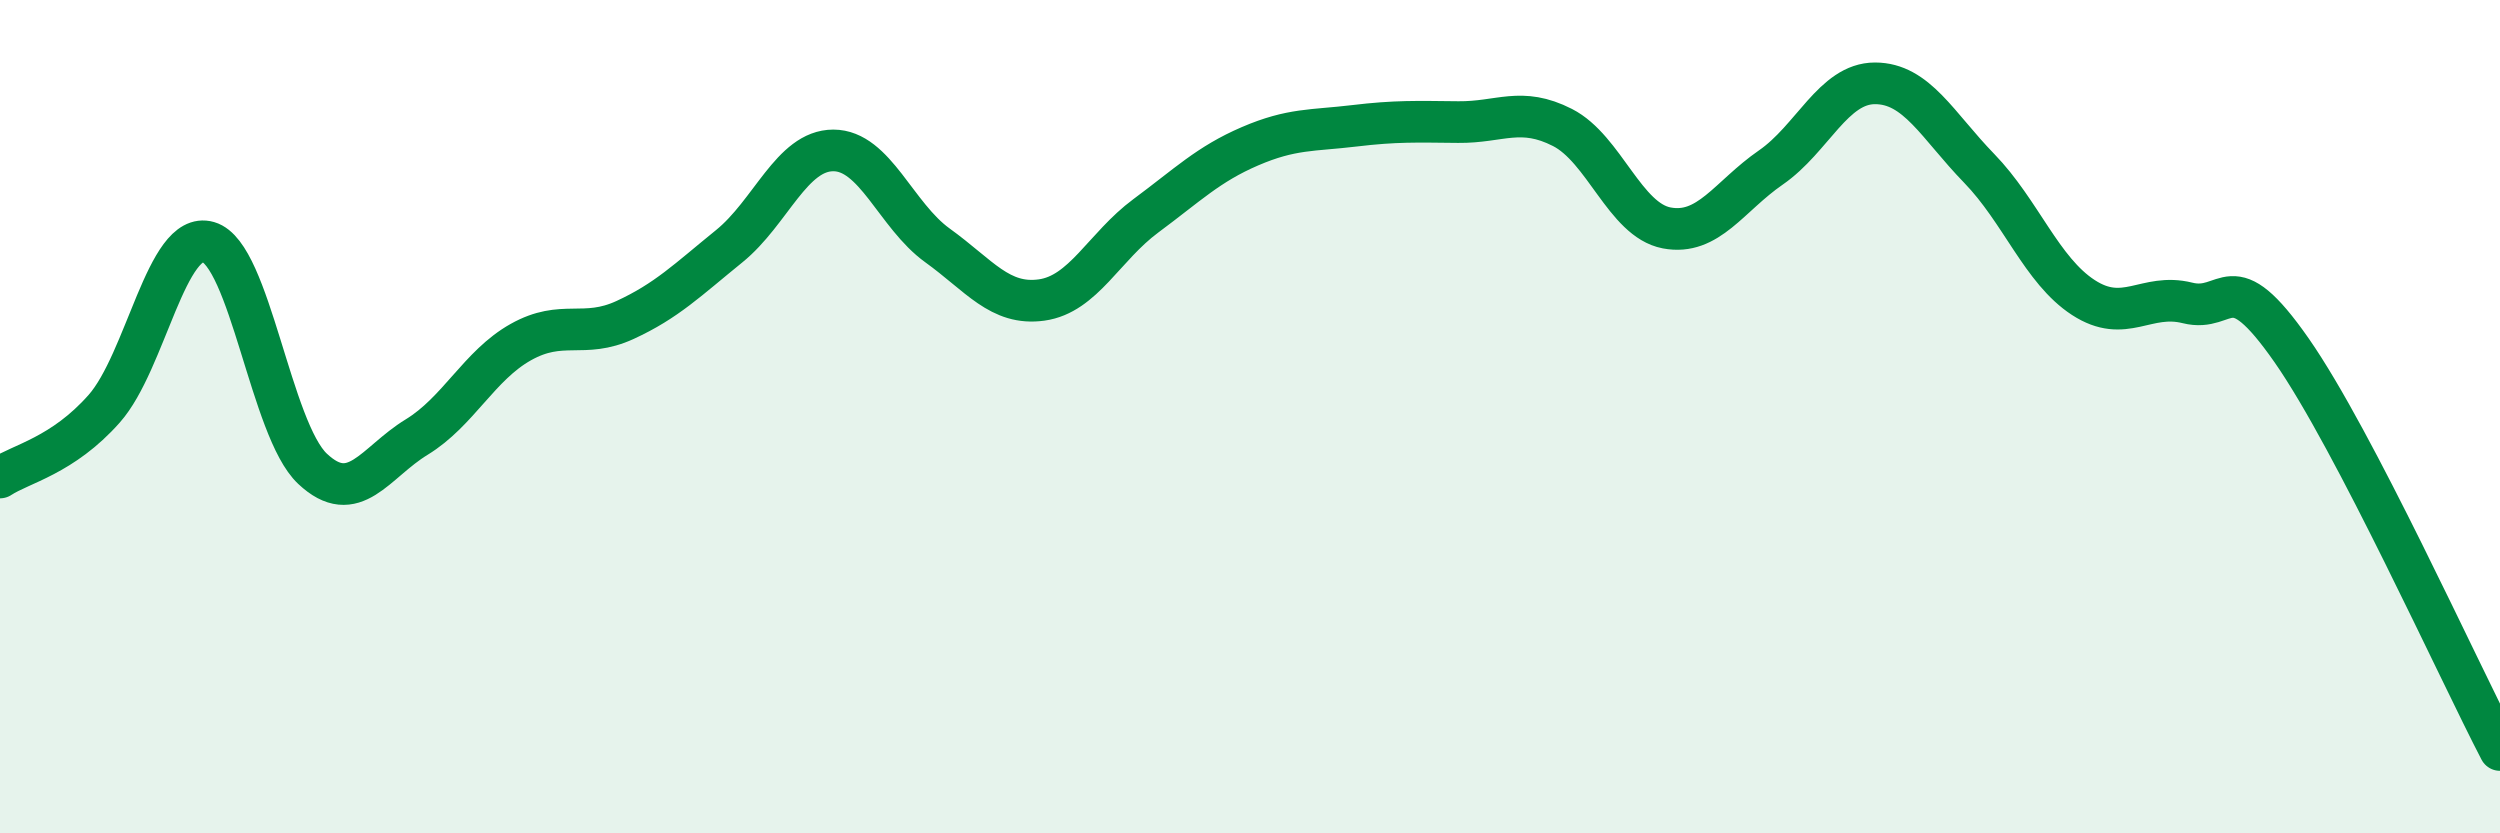
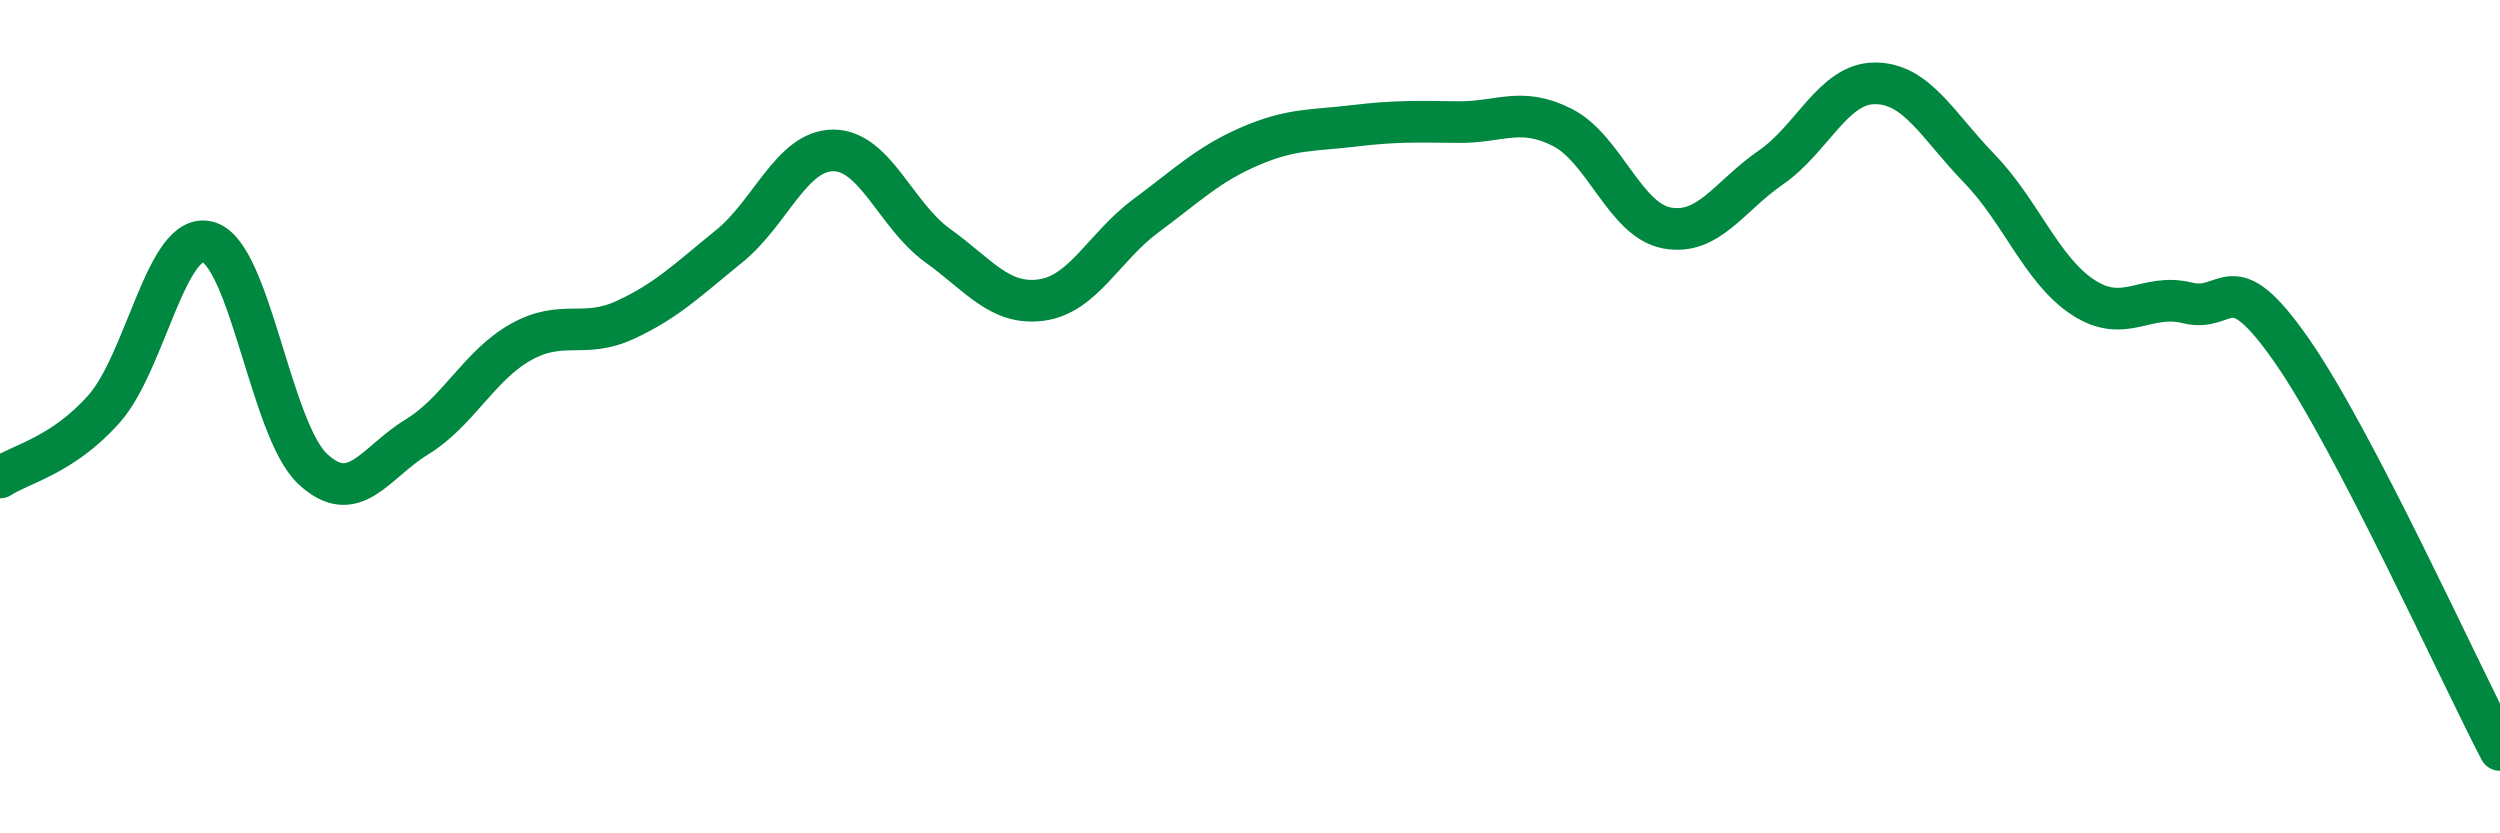
<svg xmlns="http://www.w3.org/2000/svg" width="60" height="20" viewBox="0 0 60 20">
-   <path d="M 0,11.46 C 0.5,11.13 1.5,10.94 2.5,9.81 C 3.5,8.68 4,5.52 5,5.81 C 6,6.1 6.5,10.31 7.5,11.25 C 8.5,12.19 9,11.1 10,10.49 C 11,9.88 11.5,8.77 12.5,8.21 C 13.5,7.65 14,8.14 15,7.68 C 16,7.22 16.5,6.72 17.5,5.91 C 18.5,5.1 19,3.61 20,3.61 C 21,3.61 21.5,5.17 22.5,5.89 C 23.5,6.61 24,7.34 25,7.2 C 26,7.06 26.5,5.92 27.5,5.18 C 28.5,4.44 29,3.94 30,3.51 C 31,3.08 31.5,3.14 32.5,3.02 C 33.5,2.9 34,2.92 35,2.93 C 36,2.94 36.5,2.55 37.5,3.06 C 38.5,3.57 39,5.28 40,5.47 C 41,5.66 41.5,4.71 42.5,4.02 C 43.5,3.33 44,2 45,2 C 46,2 46.5,3.01 47.5,4.04 C 48.5,5.07 49,6.49 50,7.14 C 51,7.79 51.5,7.02 52.5,7.27 C 53.5,7.52 53.5,6.26 55,8.41 C 56.5,10.56 59,16.08 60,18L60 20L0 20Z" fill="#008740" opacity="0.1" stroke-linecap="round" stroke-linejoin="round" />
  <path d="M 0,11.46 C 0.5,11.13 1.5,10.94 2.5,9.81 C 3.5,8.68 4,5.52 5,5.81 C 6,6.1 6.5,10.31 7.5,11.25 C 8.5,12.19 9,11.1 10,10.49 C 11,9.88 11.5,8.77 12.5,8.21 C 13.5,7.65 14,8.14 15,7.68 C 16,7.22 16.5,6.72 17.5,5.91 C 18.5,5.1 19,3.61 20,3.61 C 21,3.61 21.5,5.17 22.5,5.89 C 23.5,6.61 24,7.34 25,7.2 C 26,7.06 26.5,5.92 27.5,5.18 C 28.5,4.44 29,3.94 30,3.51 C 31,3.08 31.5,3.14 32.5,3.02 C 33.5,2.9 34,2.92 35,2.93 C 36,2.94 36.5,2.55 37.5,3.06 C 38.5,3.57 39,5.28 40,5.47 C 41,5.66 41.5,4.71 42.5,4.02 C 43.5,3.33 44,2 45,2 C 46,2 46.5,3.01 47.5,4.04 C 48.5,5.07 49,6.49 50,7.14 C 51,7.79 51.5,7.02 52.5,7.27 C 53.5,7.52 53.5,6.26 55,8.41 C 56.5,10.56 59,16.08 60,18" stroke="#008740" stroke-width="1" fill="none" stroke-linecap="round" stroke-linejoin="round" />
</svg>